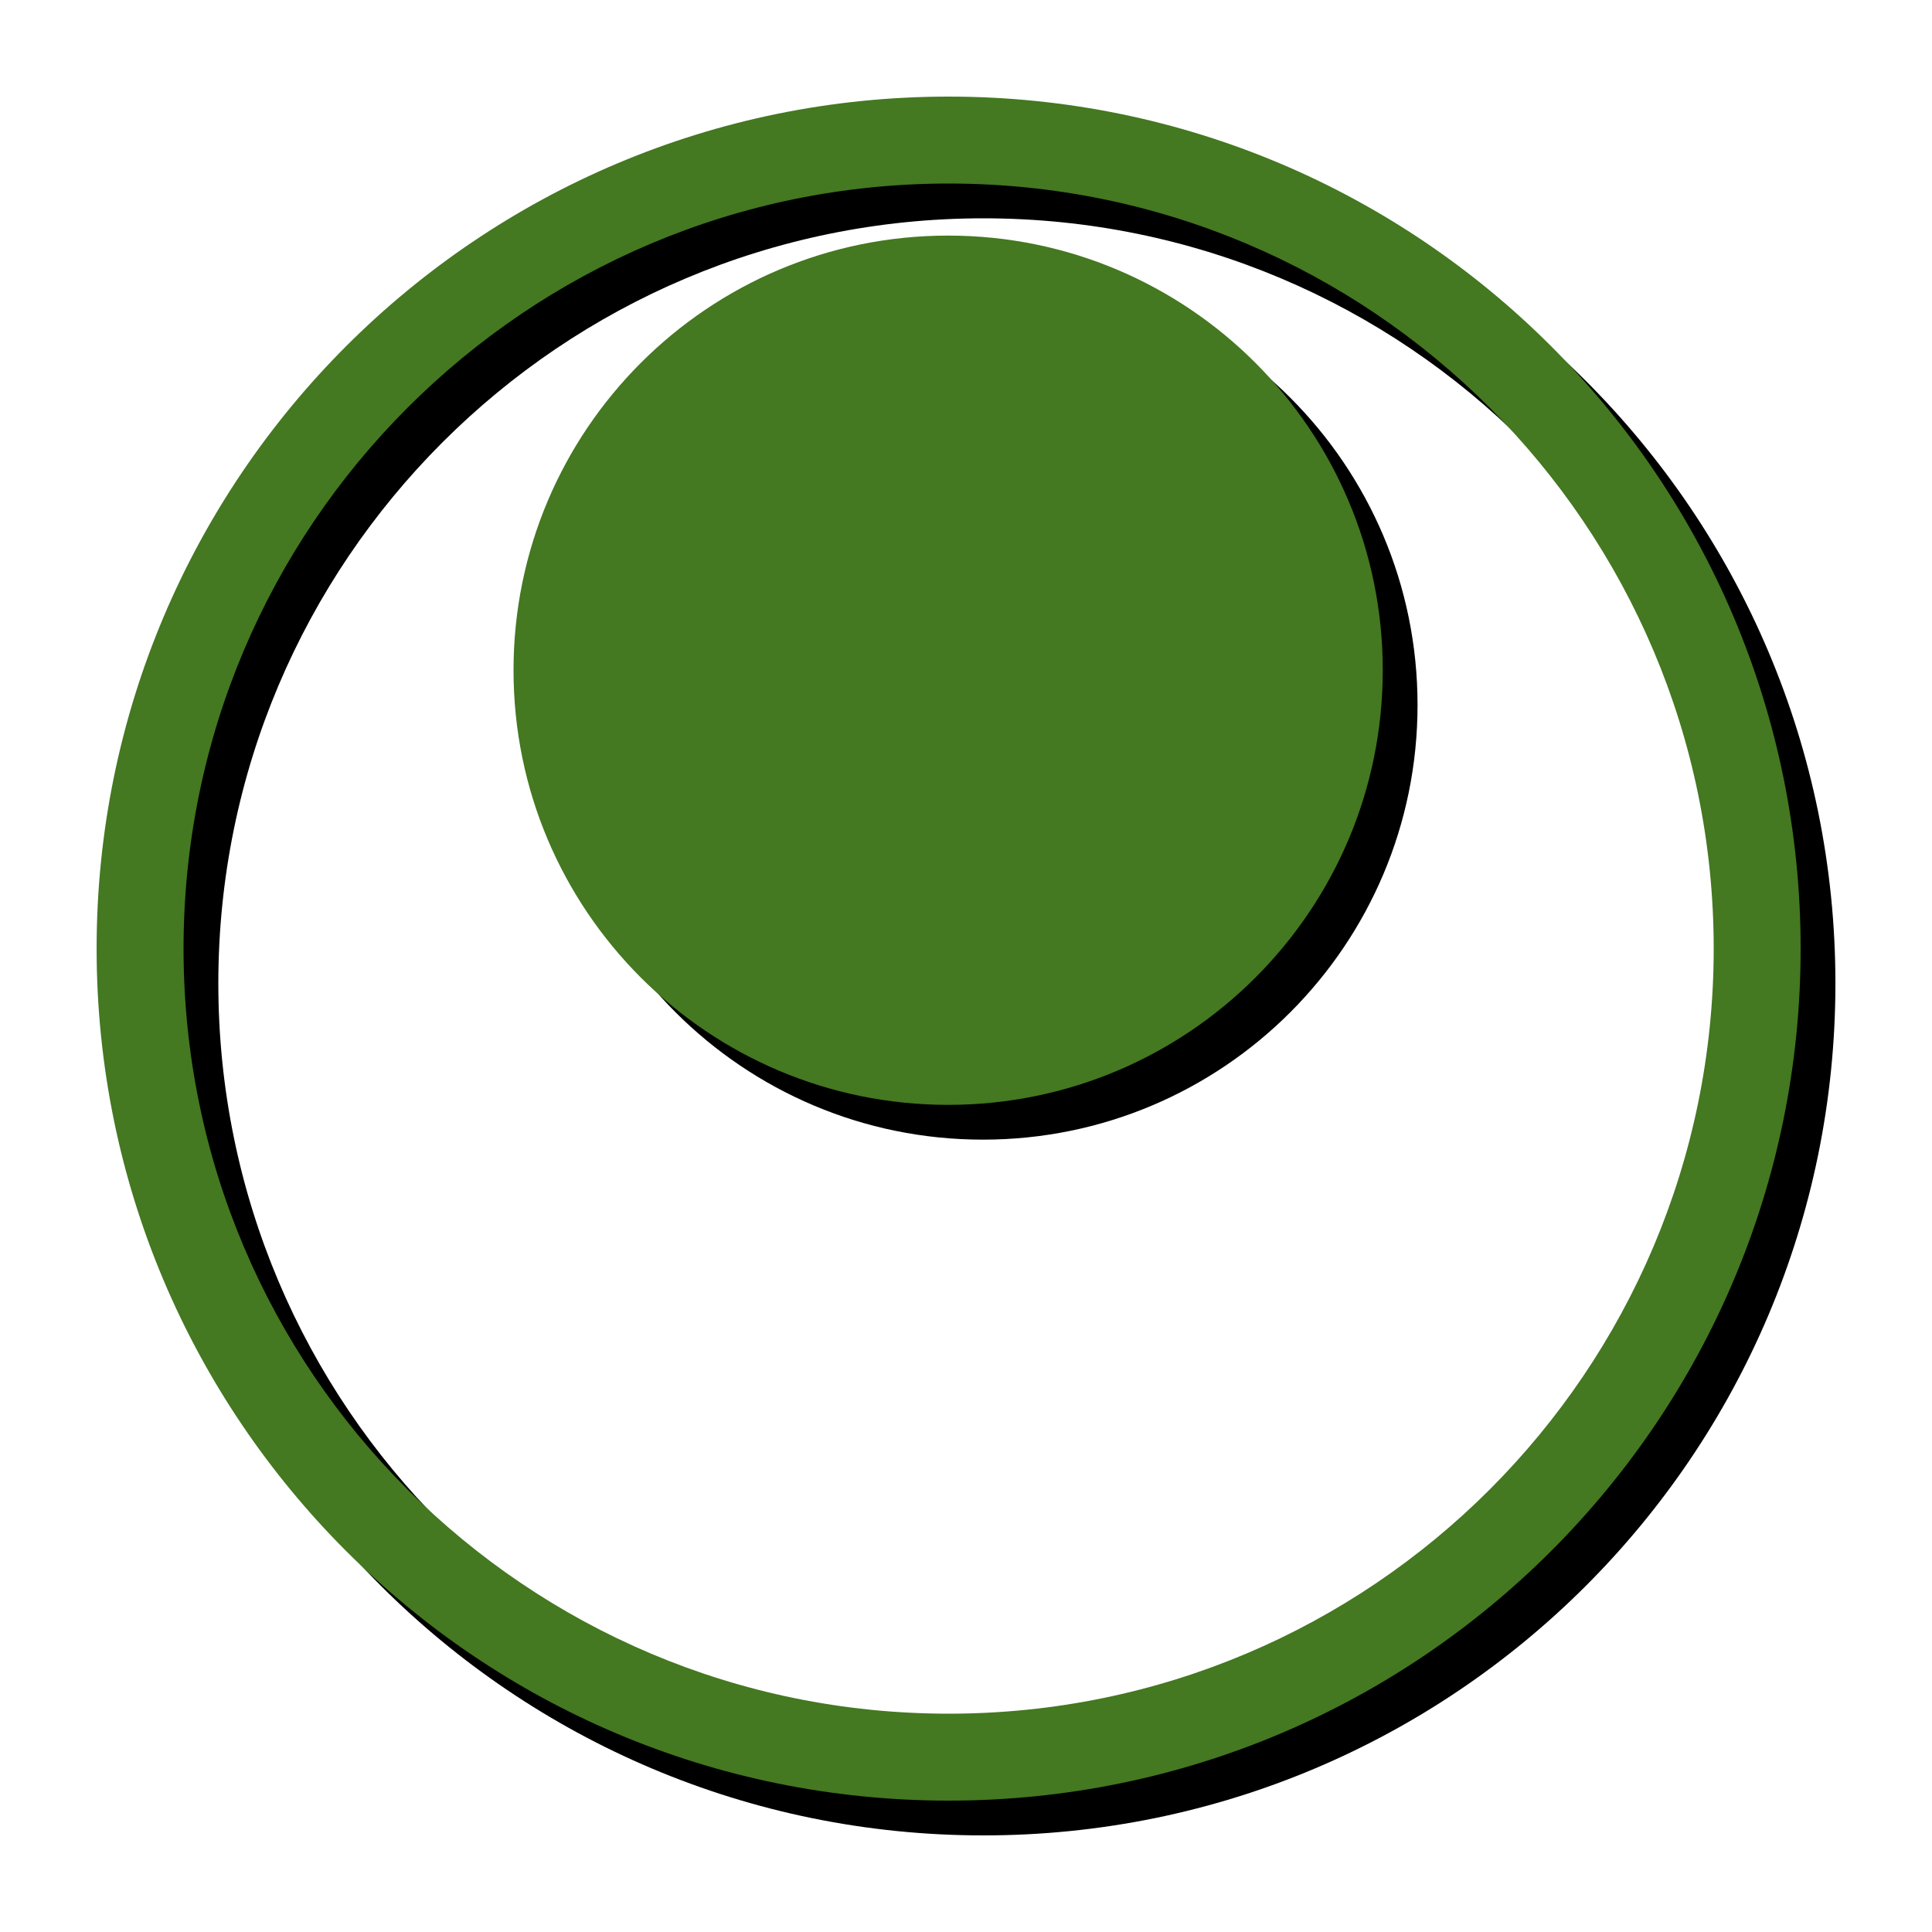
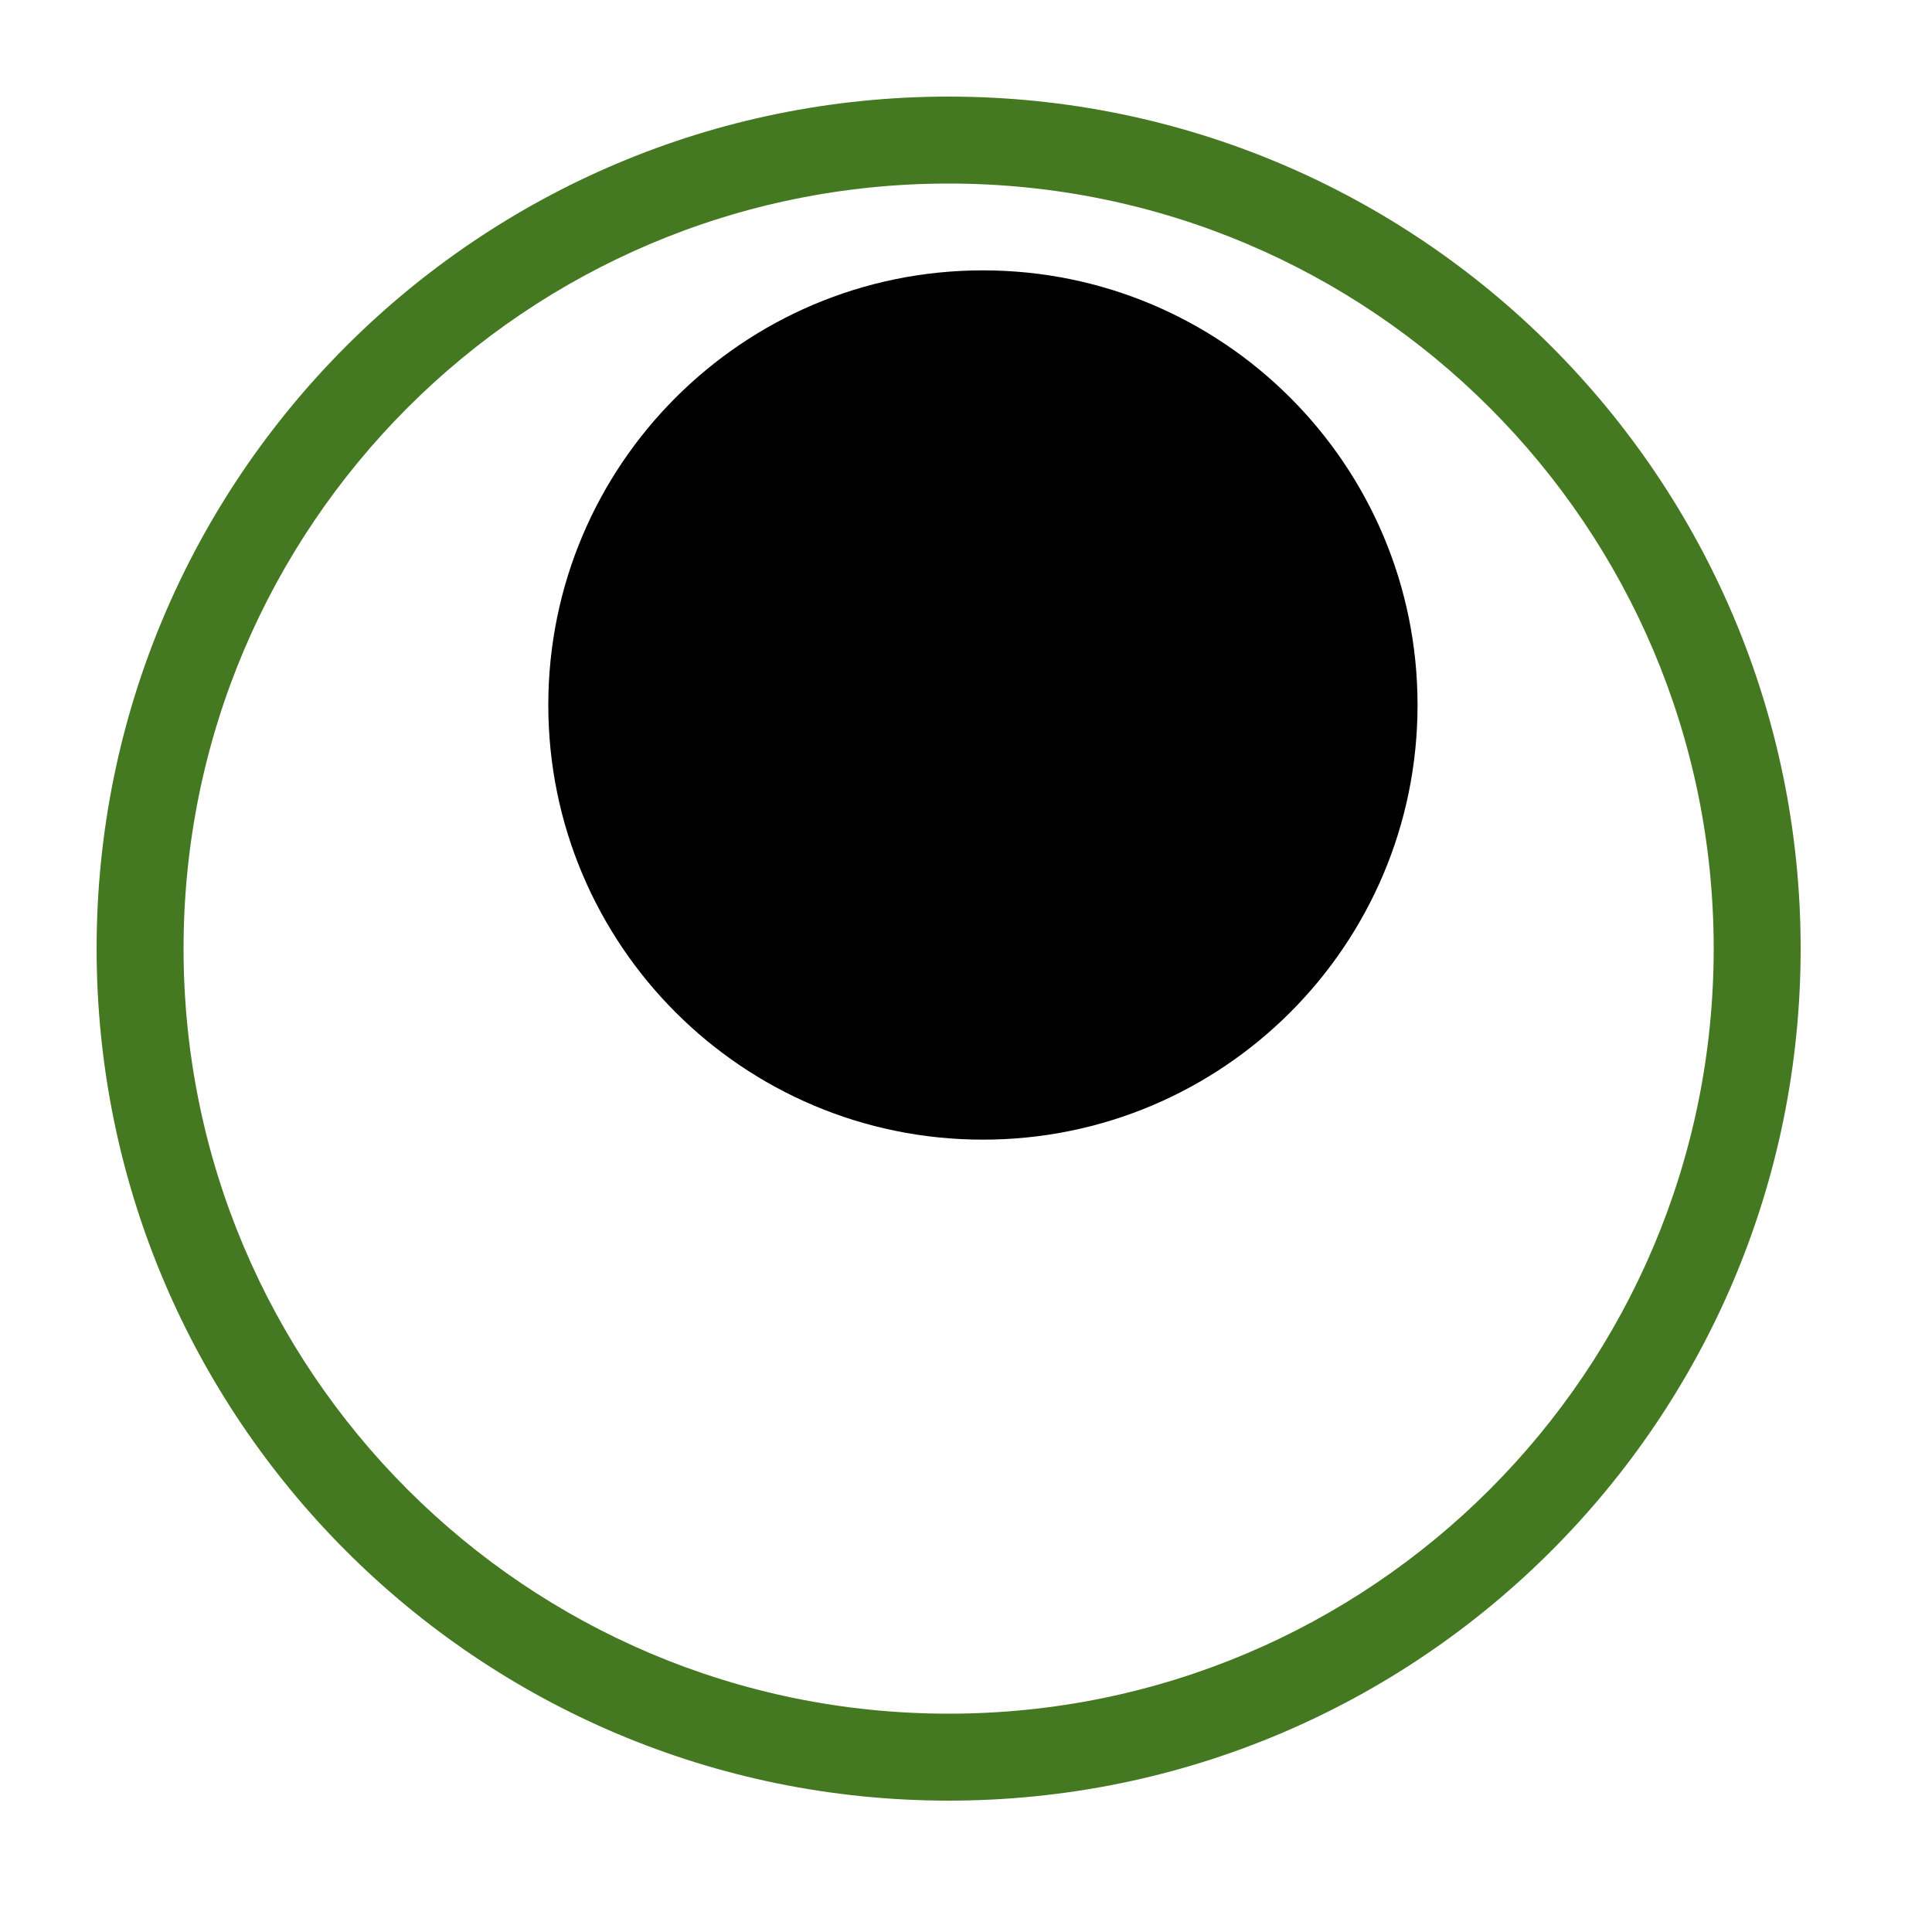
<svg xmlns="http://www.w3.org/2000/svg" xmlns:ns1="http://www.inkscape.org/namespaces/inkscape" xmlns:ns2="http://sodipodi.sourceforge.net/DTD/sodipodi-0.dtd" width="200" height="200" id="svg4065" version="1.1" ns1:version="0.48.4 r9939" ns2:docname="meta-studio-profile.svg">
  <defs id="defs4067" />
  <ns2:namedview id="base" pagecolor="#ffffff" bordercolor="#666666" borderopacity="1.0" ns1:pageopacity="0.0" ns1:pageshadow="2" ns1:zoom="1.0964844" ns1:cx="219.95903" ns1:cy="264.6384" ns1:document-units="px" ns1:current-layer="layer1" showgrid="false" ns1:window-width="1680" ns1:window-height="1016" ns1:window-x="0" ns1:window-y="0" ns1:window-maximized="1" />
  <g ns1:label="Layer 1" ns1:groupmode="layer" id="layer1" transform="translate(0,-852.362)">
    <g id="g3772" transform="matrix(1.8,0,0,1.8,-507.387,23.281)">
      <g transform="translate(2,2)" style="fill:#000000" id="g2996">
-         <path style="fill:#000000;stroke:none" d="m 336.438,466.156 c -27.062,0 -49,21.938 -49,49 0,27.062 21.938,49 49,49 27.062,0 49,-21.938 49,-49 0,-27.062 -21.938,-49 -49,-49 z m 0,5 c 24.301,0 44,19.699 44,44 0,24.301 -19.699,44 -44,44 -24.301,0 -44,-19.699 -44,-44 0,-24.301 19.699,-44 44,-44 z" id="path2998" ns1:connector-curvature="0" />
        <path ns2:type="arc" style="fill:#000000;fill-opacity:1;stroke:none" id="path3000" ns2:cx="138.3909" ns2:cy="448.79605" ns2:rx="24.243662" ns2:ry="24.748737" d="m 162.635,448.796 c 0,13.668 -10.854,24.749 -24.244,24.749 -13.389,0 -24.244,-11.08 -24.244,-24.749 0,-13.668 10.854,-24.749 24.244,-24.749 13.389,0 24.244,11.08 24.244,24.749 z" transform="matrix(1.031,0,0,1.01,193.729,45.862)" />
      </g>
      <g id="g2992">
        <path ns1:connector-curvature="0" id="path3766" d="m 336.438,466.156 c -27.062,0 -49,21.938 -49,49 0,27.062 21.938,49 49,49 27.062,0 49,-21.938 49,-49 0,-27.062 -21.938,-49 -49,-49 z m 0,5 c 24.301,0 44,19.699 44,44 0,24.301 -19.699,44 -44,44 -24.301,0 -44,-19.699 -44,-44 0,-24.301 19.699,-44 44,-44 z" style="fill:#447821;stroke:none" />
-         <path transform="matrix(1.031,0,0,1.01,193.729,45.862)" d="m 162.635,448.796 c 0,13.668 -10.854,24.749 -24.244,24.749 -13.389,0 -24.244,-11.08 -24.244,-24.749 0,-13.668 10.854,-24.749 24.244,-24.749 13.389,0 24.244,11.08 24.244,24.749 z" ns2:ry="24.748737" ns2:rx="24.243662" ns2:cy="448.79605" ns2:cx="138.3909" id="path3768" style="fill:#447821;fill-opacity:1;stroke:none" ns2:type="arc" />
      </g>
    </g>
  </g>
</svg>